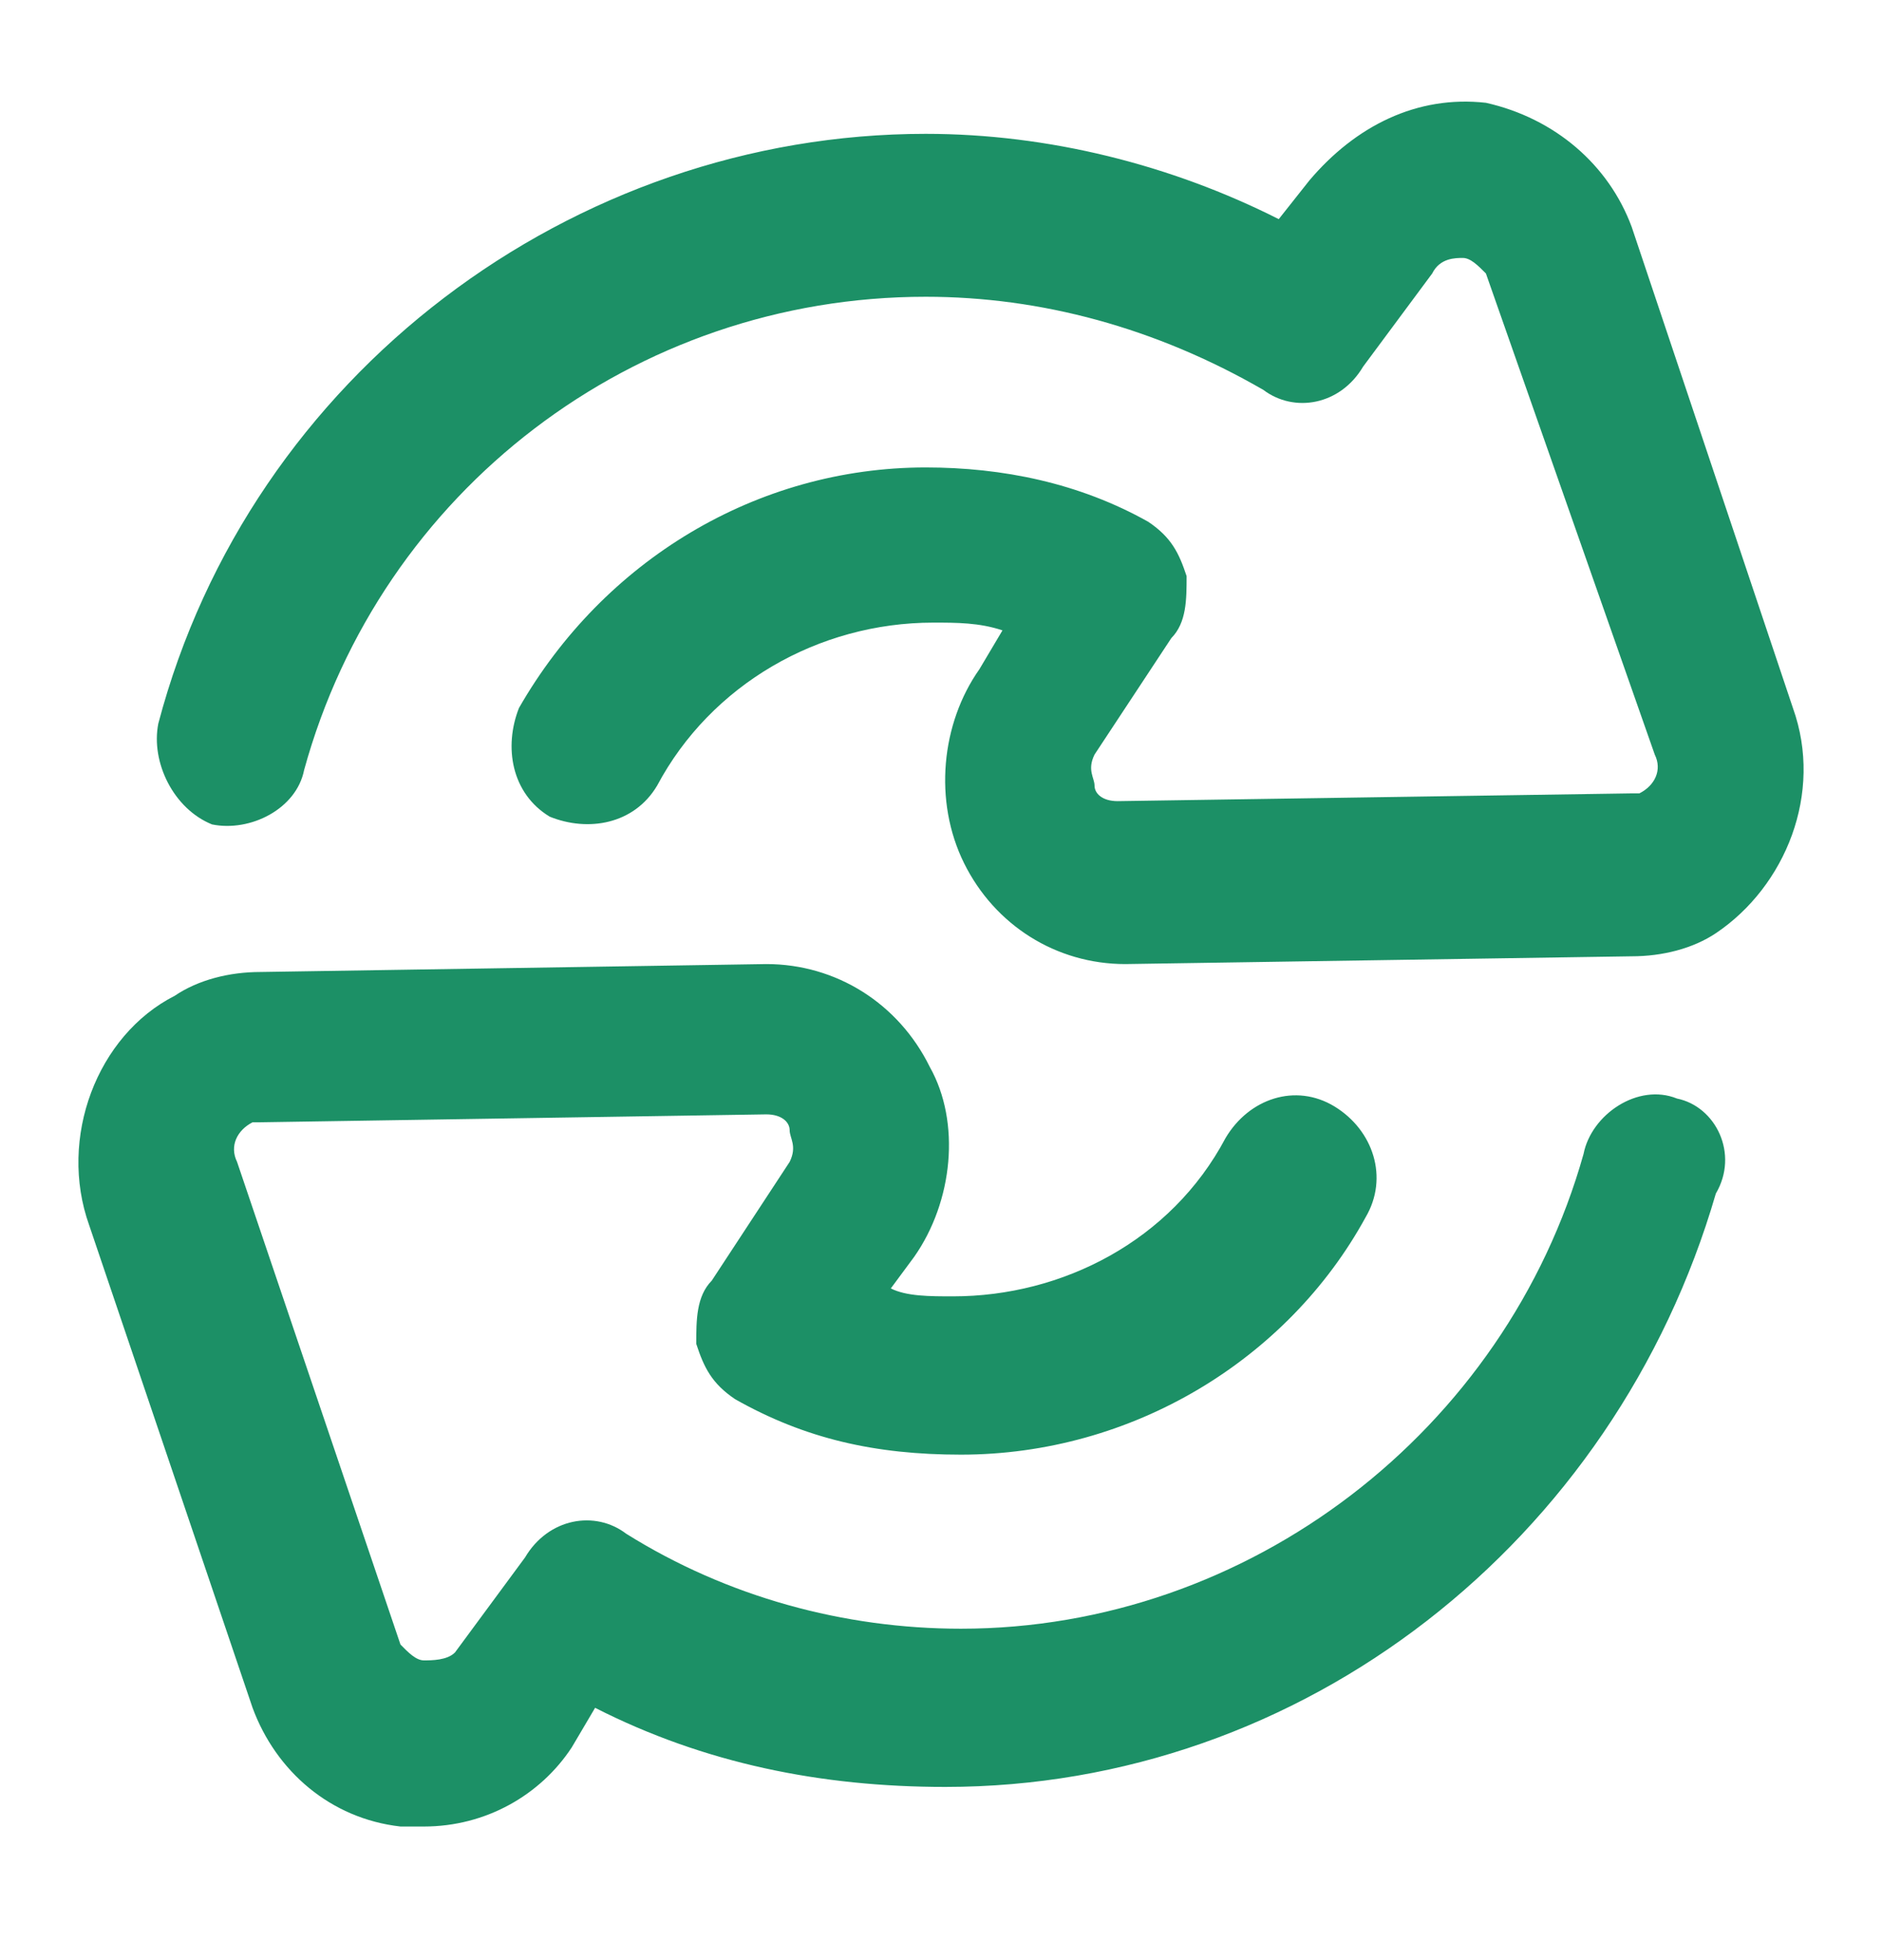
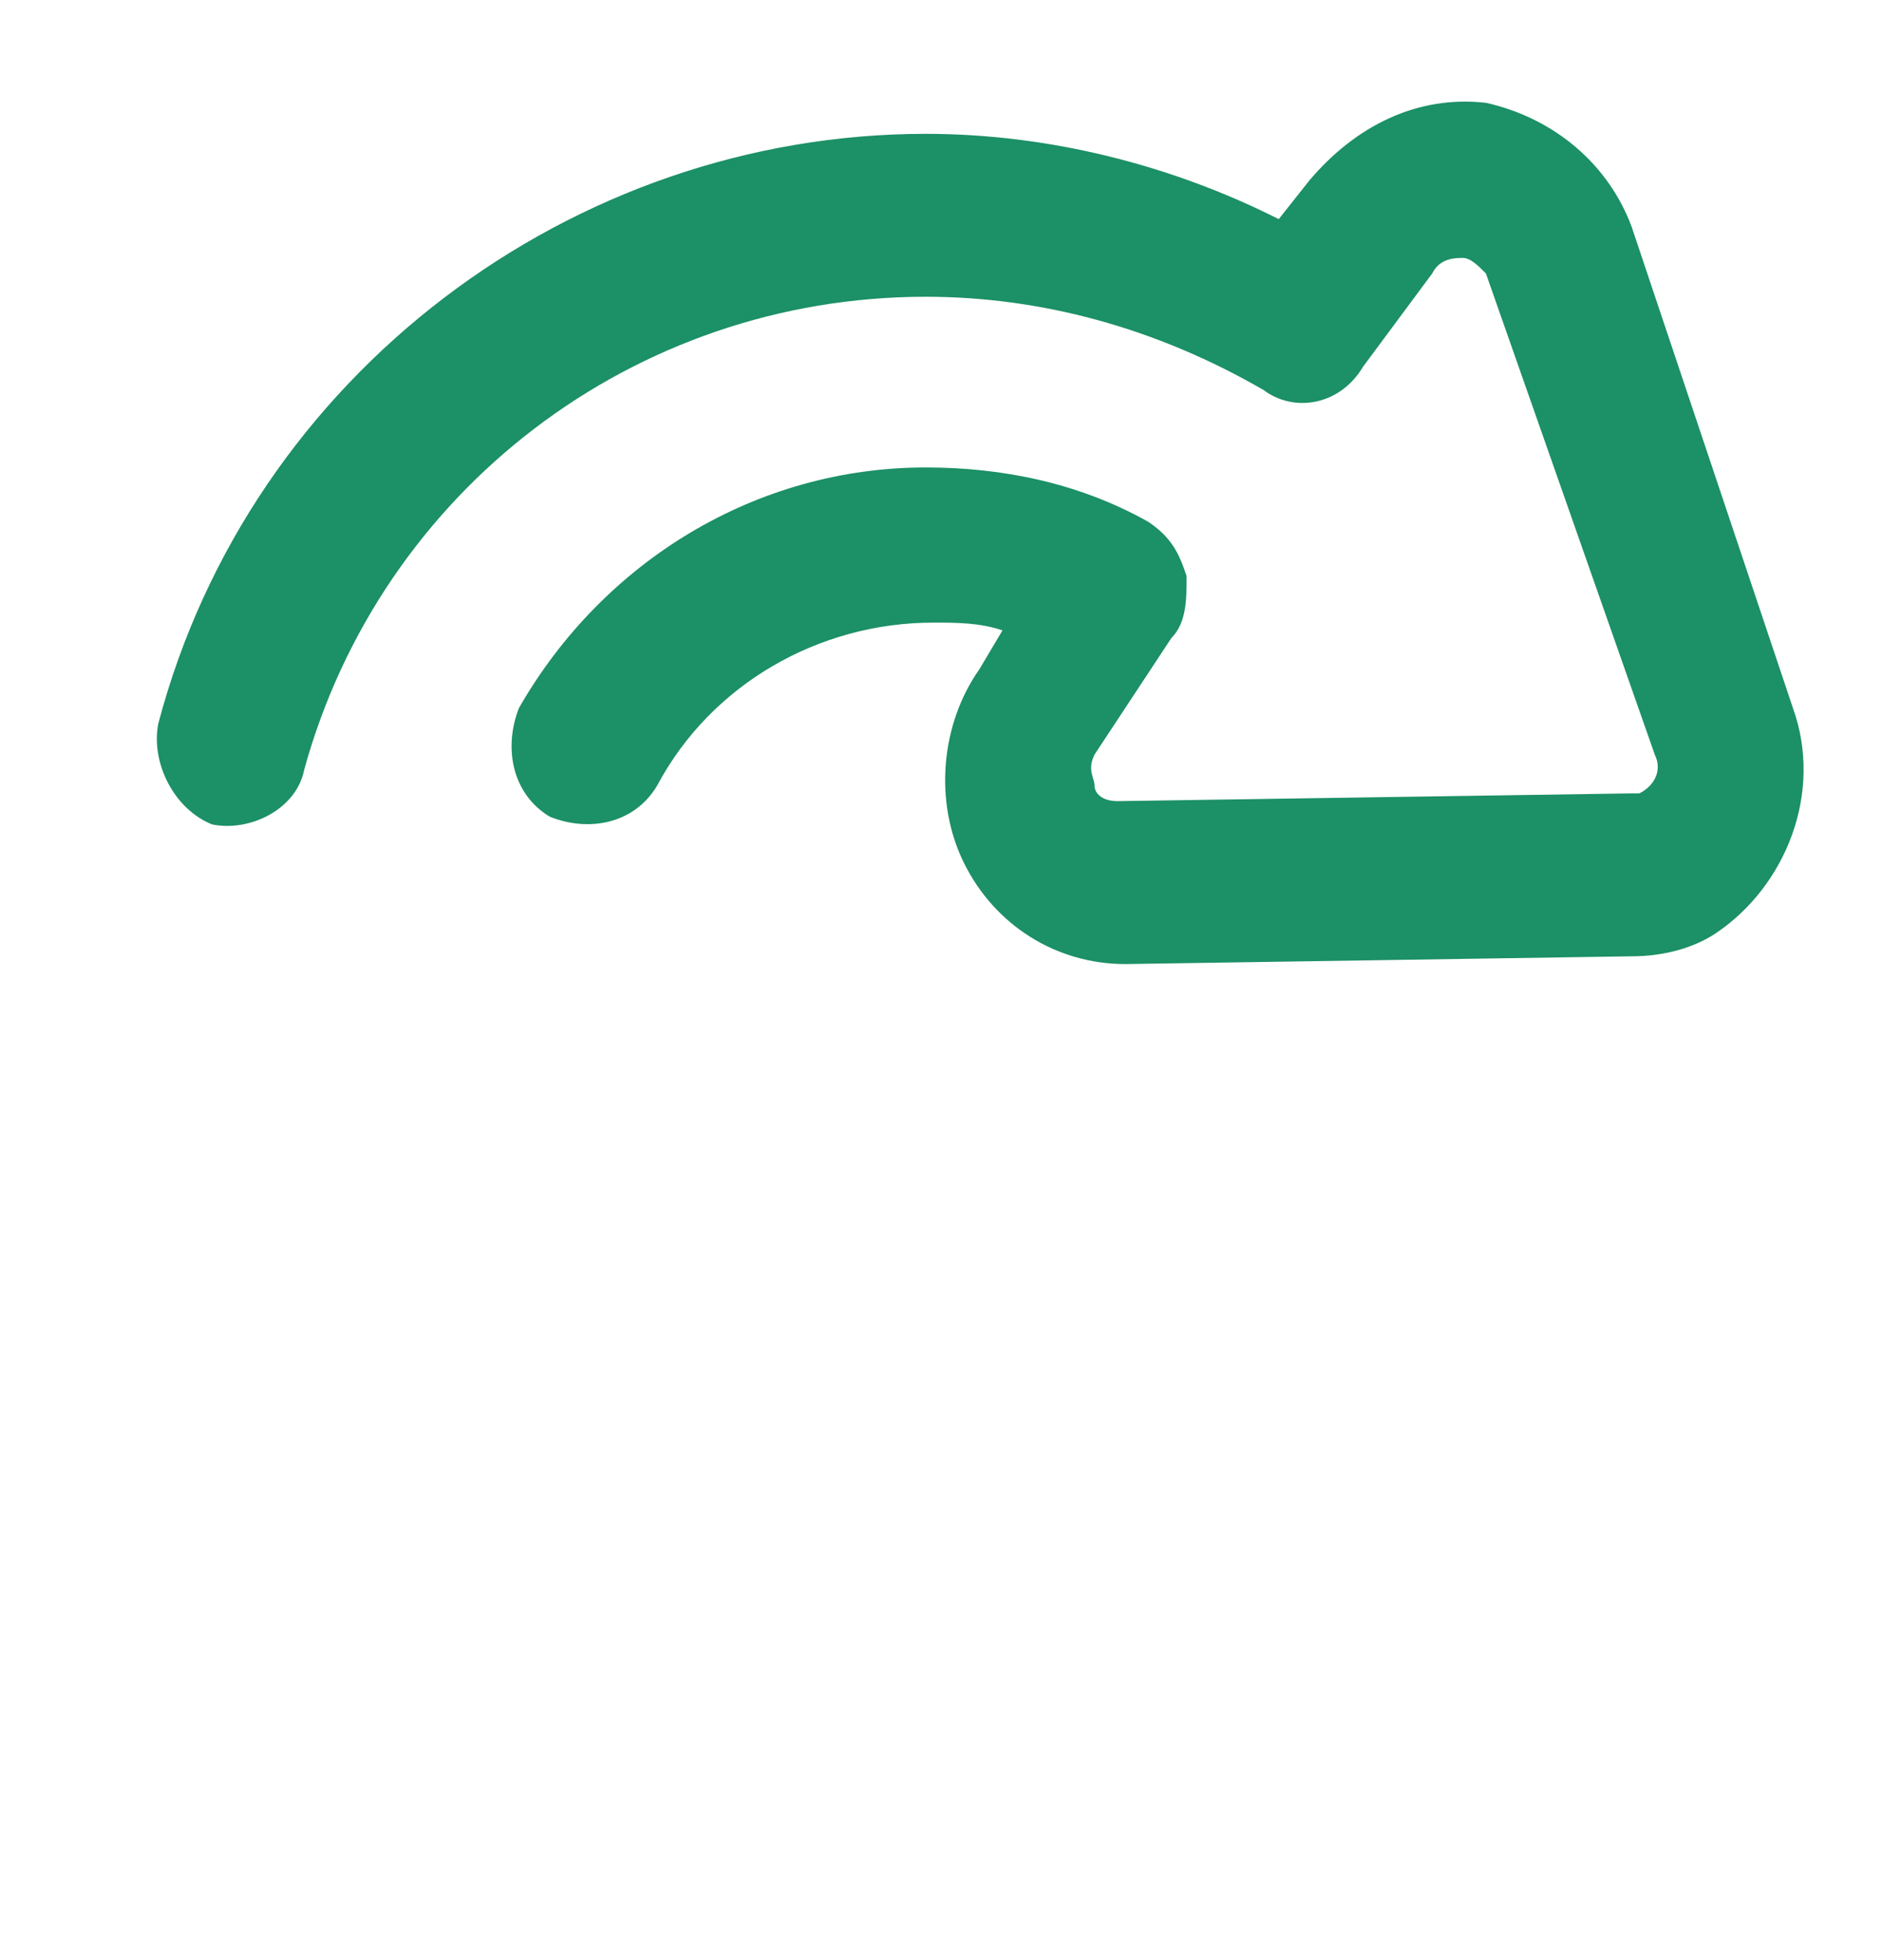
<svg xmlns="http://www.w3.org/2000/svg" width="24px" height="25px" viewBox="0 0 24 25" version="1.1">
  <title>Arrow repeat</title>
  <g id="Arrow-repeat" stroke="none" fill="none" fill-rule="evenodd" stroke-width="1">
    <g id="Group" fill="#1C9066">
      <path d="M22.864,9.03 L20.808,2.894 C20.515,2.103 19.83,1.509 18.949,1.311 C18.068,1.212 17.285,1.608 16.698,2.301 L16.307,2.795 C14.937,2.103 13.371,1.707 11.805,1.707 C7.303,1.707 3.193,4.775 2.019,9.228 C1.921,9.723 2.214,10.317 2.704,10.515 C3.193,10.614 3.78,10.317 3.878,9.822 C4.857,6.259 8.086,3.785 11.805,3.785 C13.273,3.785 14.741,4.181 16.111,4.973 C16.503,5.269 17.09,5.171 17.383,4.676 L18.264,3.488 C18.362,3.29 18.558,3.29 18.655,3.29 C18.753,3.29 18.851,3.389 18.949,3.488 L21.102,9.624 C21.2,9.822 21.102,10.02 20.906,10.119 L20.808,10.119 L14.252,10.218 C14.056,10.218 13.958,10.119 13.958,10.02 C13.958,9.921 13.86,9.822 13.958,9.624 L14.937,8.139 C15.132,7.941 15.132,7.645 15.132,7.348 C15.034,7.051 14.937,6.853 14.643,6.655 C13.762,6.16 12.784,5.962 11.805,5.962 C9.652,5.962 7.695,7.15 6.618,9.03 C6.423,9.525 6.52,10.119 7.01,10.416 C7.499,10.614 8.086,10.515 8.38,10.02 C9.065,8.733 10.435,7.941 11.903,7.941 C12.197,7.941 12.49,7.941 12.784,8.04 L12.49,8.535 C12.001,9.228 11.903,10.218 12.294,11.009 C12.686,11.801 13.469,12.296 14.35,12.296 L20.808,12.197 C21.2,12.197 21.591,12.098 21.885,11.9 C22.766,11.306 23.255,10.119 22.864,9.03 Z" id="Path" fill-rule="nonzero" />
-       <path d="M21.385,14.011 C20.889,13.81 20.293,14.213 20.194,14.718 C19.201,18.25 15.926,20.773 12.254,20.773 C10.765,20.773 9.276,20.369 7.986,19.562 C7.589,19.259 6.993,19.36 6.695,19.865 L5.802,21.076 C5.703,21.177 5.504,21.177 5.405,21.177 C5.306,21.177 5.206,21.076 5.107,20.975 L3.023,14.819 C2.924,14.617 3.023,14.415 3.221,14.314 L3.321,14.314 L9.772,14.213 C9.971,14.213 10.07,14.314 10.07,14.415 C10.07,14.516 10.169,14.617 10.07,14.819 L9.077,16.333 C8.879,16.534 8.879,16.837 8.879,17.14 C8.978,17.443 9.077,17.645 9.375,17.846 C10.268,18.351 11.162,18.553 12.254,18.553 C14.437,18.553 16.422,17.342 17.415,15.525 C17.712,15.021 17.514,14.415 17.018,14.112 C16.521,13.81 15.926,14.011 15.628,14.516 C14.933,15.828 13.544,16.534 12.154,16.534 C11.857,16.534 11.559,16.534 11.36,16.433 L11.658,16.03 C12.154,15.323 12.254,14.314 11.857,13.608 C11.46,12.8 10.665,12.296 9.772,12.296 L3.321,12.397 C2.924,12.397 2.527,12.498 2.229,12.7 C1.236,13.204 0.74,14.516 1.137,15.626 L3.221,21.782 C3.519,22.59 4.214,23.195 5.107,23.296 C5.206,23.296 5.306,23.296 5.405,23.296 C6.199,23.296 6.894,22.892 7.291,22.287 L7.589,21.782 C8.978,22.489 10.467,22.791 12.055,22.791 C16.621,22.791 20.591,19.663 21.881,15.223 C22.179,14.718 21.881,14.112 21.385,14.011 Z" id="Path" fill-rule="nonzero" />
    </g>
  </g>
</svg>